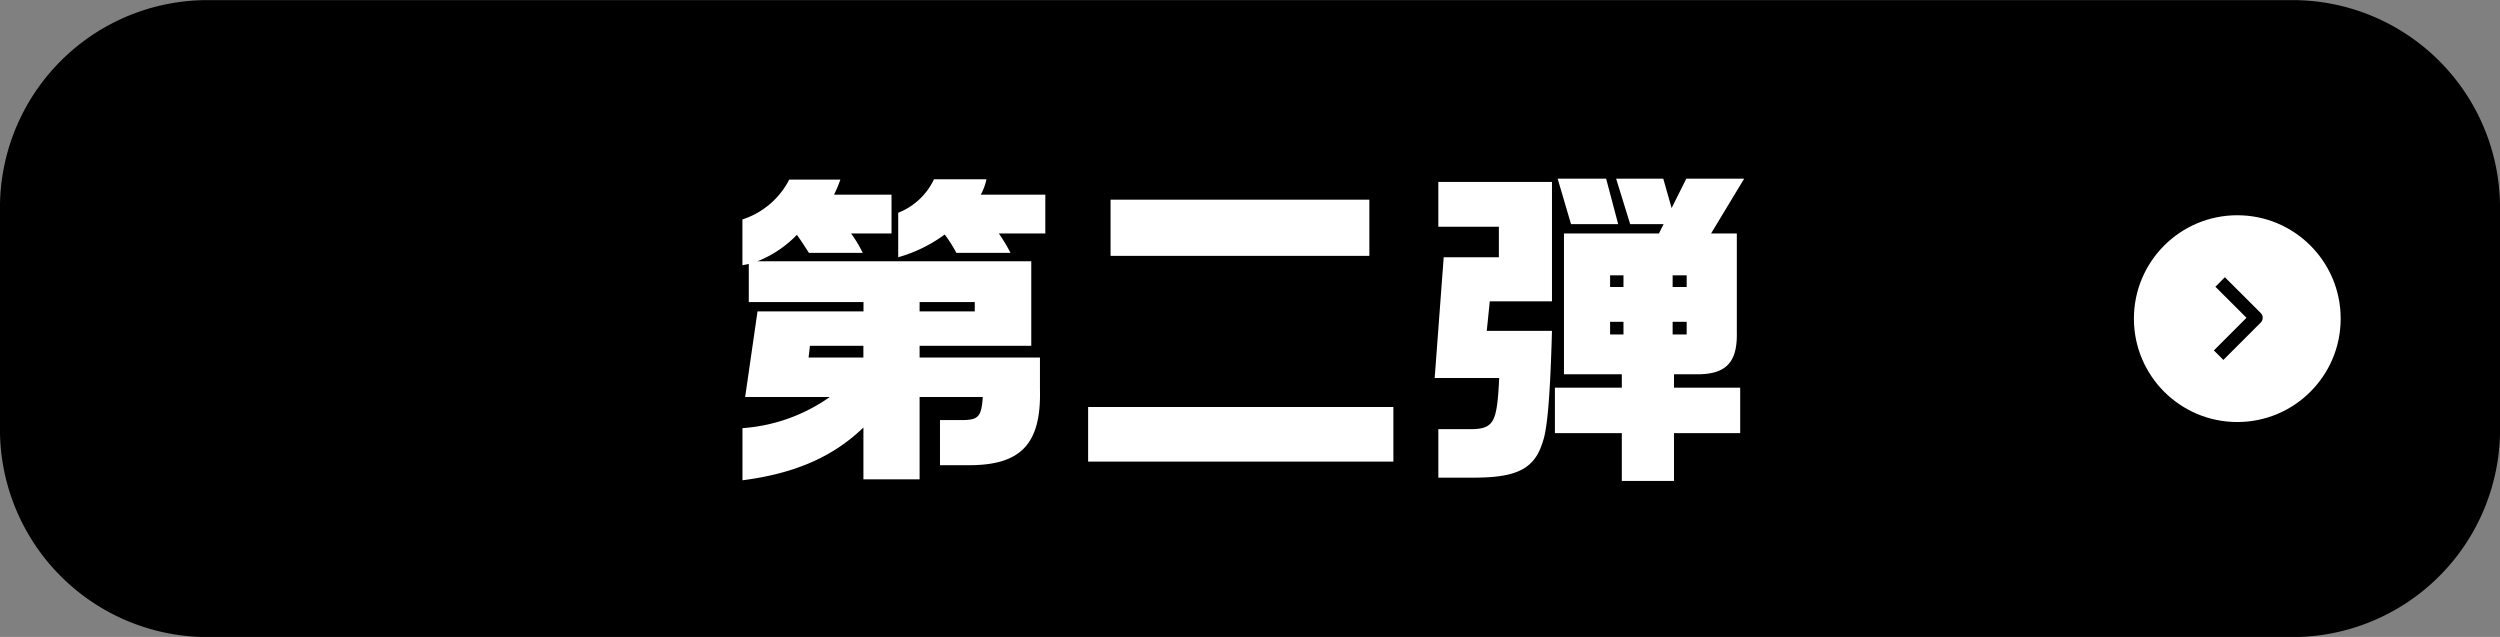
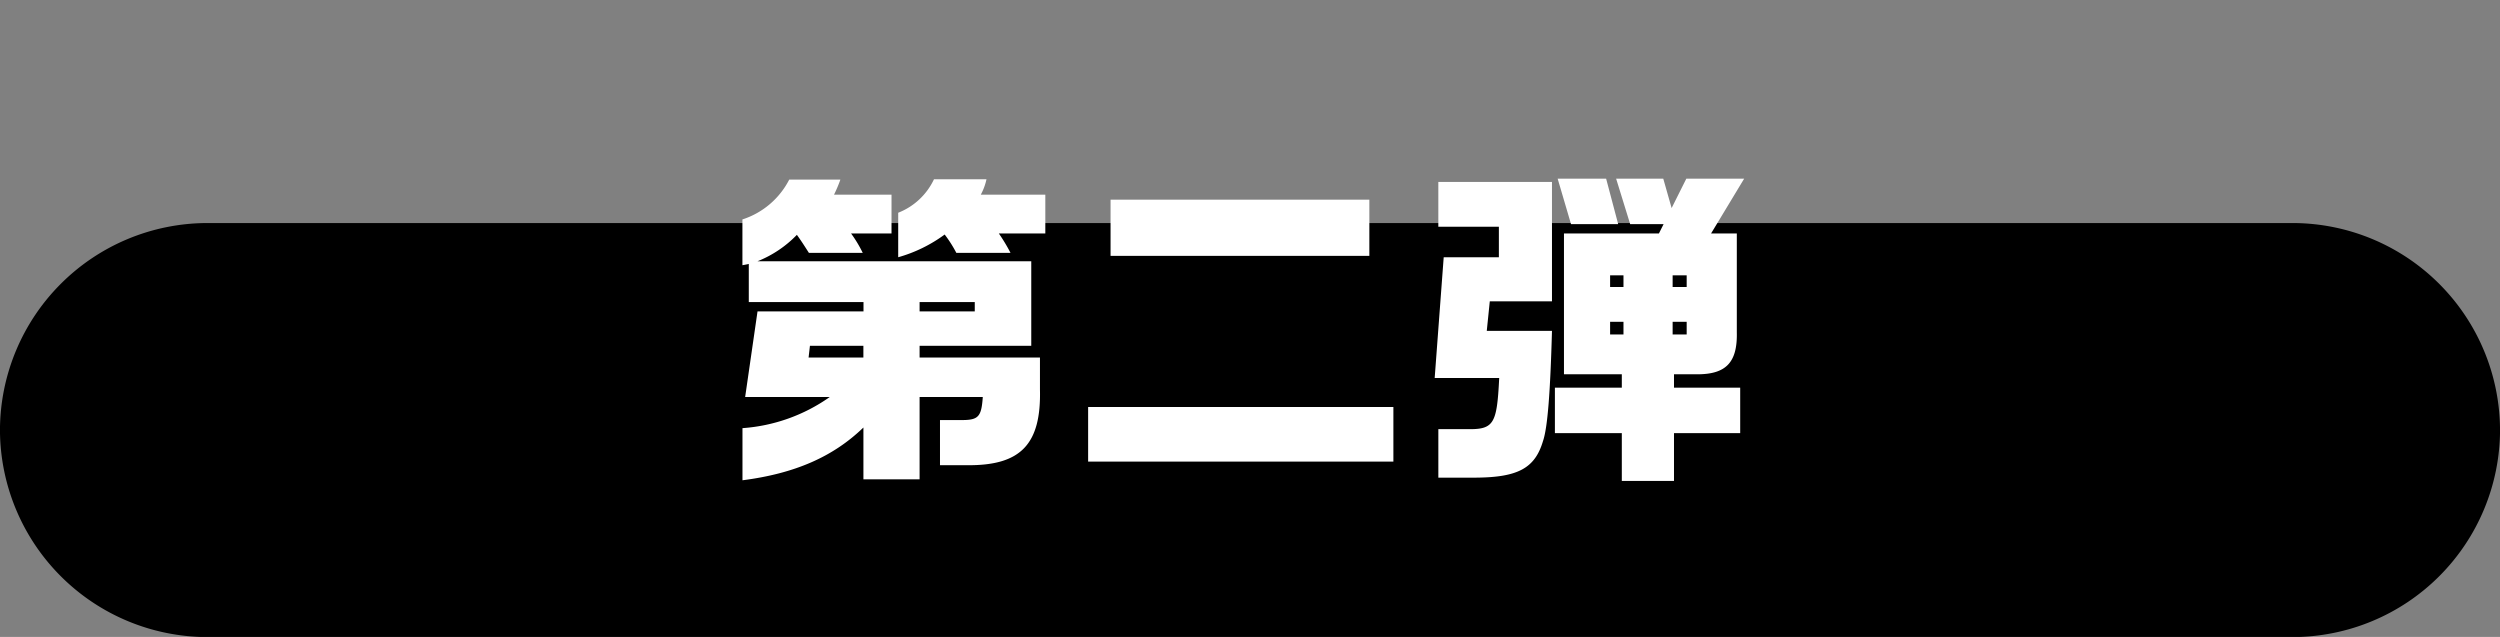
<svg xmlns="http://www.w3.org/2000/svg" id="第二弾.svg" width="235.376" height="59.97" viewBox="0 0 235.376 59.97">
  <rect x="0" y="0" width="235.376" height="59.97" fill="#808080" stroke="none" />
  <defs>
    <style>
      .cls-1, .cls-2, .cls-4 {
        fill-rule: evenodd;
      }

      .cls-2, .cls-3 {
        fill: #fff;
      }

      .cls-4 {
        fill: none;
        stroke: #000;
        stroke-linejoin: round;
        stroke-width: 1.265px;
      }
    </style>
  </defs>
-   <path id="BLbg" class="cls-1" d="M629.693,7187.4a19.554,19.554,0,0,1-19.491,19.49H413.8a19.554,19.554,0,0,1-19.491-19.49v-20.99a19.548,19.548,0,0,1,19.491-19.49H610.2a19.548,19.548,0,0,1,19.491,19.49v20.99Z" transform="translate(-394.312 -7146.91)" />
+   <path id="BLbg" class="cls-1" d="M629.693,7187.4a19.554,19.554,0,0,1-19.491,19.49H413.8a19.554,19.554,0,0,1-19.491-19.49a19.548,19.548,0,0,1,19.491-19.49H610.2a19.548,19.548,0,0,1,19.491,19.49v20.99Z" transform="translate(-394.312 -7146.91)" />
  <path id="第二弾" class="cls-2" d="M478.877,7171.13a13.6,13.6,0,0,0,4.376-2.14,11.834,11.834,0,0,1,1.1,1.73h5.1a16.521,16.521,0,0,0-1.1-1.83h4.376v-3.65h-6.076a5.434,5.434,0,0,0,.536-1.45h-4.943a6.231,6.231,0,0,1-3.368,3.15v4.19Zm-14.669,21c4.911-.63,8.531-2.2,11.395-4.97v4.88h5.289v-7.75h5.949c-0.126,1.86-.409,2.17-1.983,2.17h-2.046v4.25h2.581c5.037,0.04,6.957-1.98,6.831-7.14v-3H480.892v-1.1h10.514v-7.96H465.625a10.6,10.6,0,0,0,3.714-2.49c0.472,0.66.567,0.82,1.133,1.7h5.068a11.754,11.754,0,0,0-1.1-1.83h3.809v-3.65h-5.415a12.5,12.5,0,0,0,.6-1.42h-4.816a7.562,7.562,0,0,1-4.407,3.75v4.31l0.6-.12v3.59h10.8v0.88h-9.978l-1.165,8.06h7.964a16.211,16.211,0,0,1-8.216,2.93v4.91Zm16.684-15.9v-0.88h5.194v0.88h-5.194Zm-10.451,4.34,0.126-1.1H475.6v1.1h-5.162Zm28.431-9.57h24.365v-5.29H498.872V7171Zm-2.109,19.37H525.5v-5.14h-28.74v5.14Zm50.246,1.82h4.91v-4.5h6.233v-4.28h-6.233v-1.26h2.2c2.707,0,3.777-1.13,3.714-3.94v-9.32h-2.423l3.116-5.16h-5.446l-1.385,2.77-0.787-2.77h-4.438l1.322,4.28h3.148l-0.441.88h-8.94v13.26h5.446v1.26h-6.3v4.28h6.3v4.5Zm-4.785-24.18h4.439l-1.134-4.28h-4.564Zm-12.5,23.87h3.557c3.935-.03,5.54-0.88,6.3-3.43,0.441-1.26.692-4.63,0.85-10.39h-6.139l0.284-2.78h5.855v-11.24h-10.7v4.22h5.7v2.87h-5.194l-0.85,11.37h6.075c-0.22,4.44-.5,4.88-3.211,4.81h-2.518v4.57Zm16.18-17.95v-1.1h1.259v1.1h-1.259Zm5.887,0v-1.1h1.322v1.1h-1.322Zm-5.887,4.47v-1.19h1.259v1.19h-1.259Zm5.887,0v-1.19h1.322v1.19h-1.322Z" transform="translate(-394.312 -7146.91)" />
  <g id="リンクボタン">
-     <circle id="_楕円形_" data-name="&lt;楕円形&gt;" class="cls-3" cx="210.642" cy="30" r="9.734" />
    <path id="_Path_" data-name="&lt;Path&gt;" class="cls-4" d="M603.339,7173.46l3.375,3.37-3.519,3.52" transform="translate(-394.312 -7146.91)" />
  </g>
</svg>